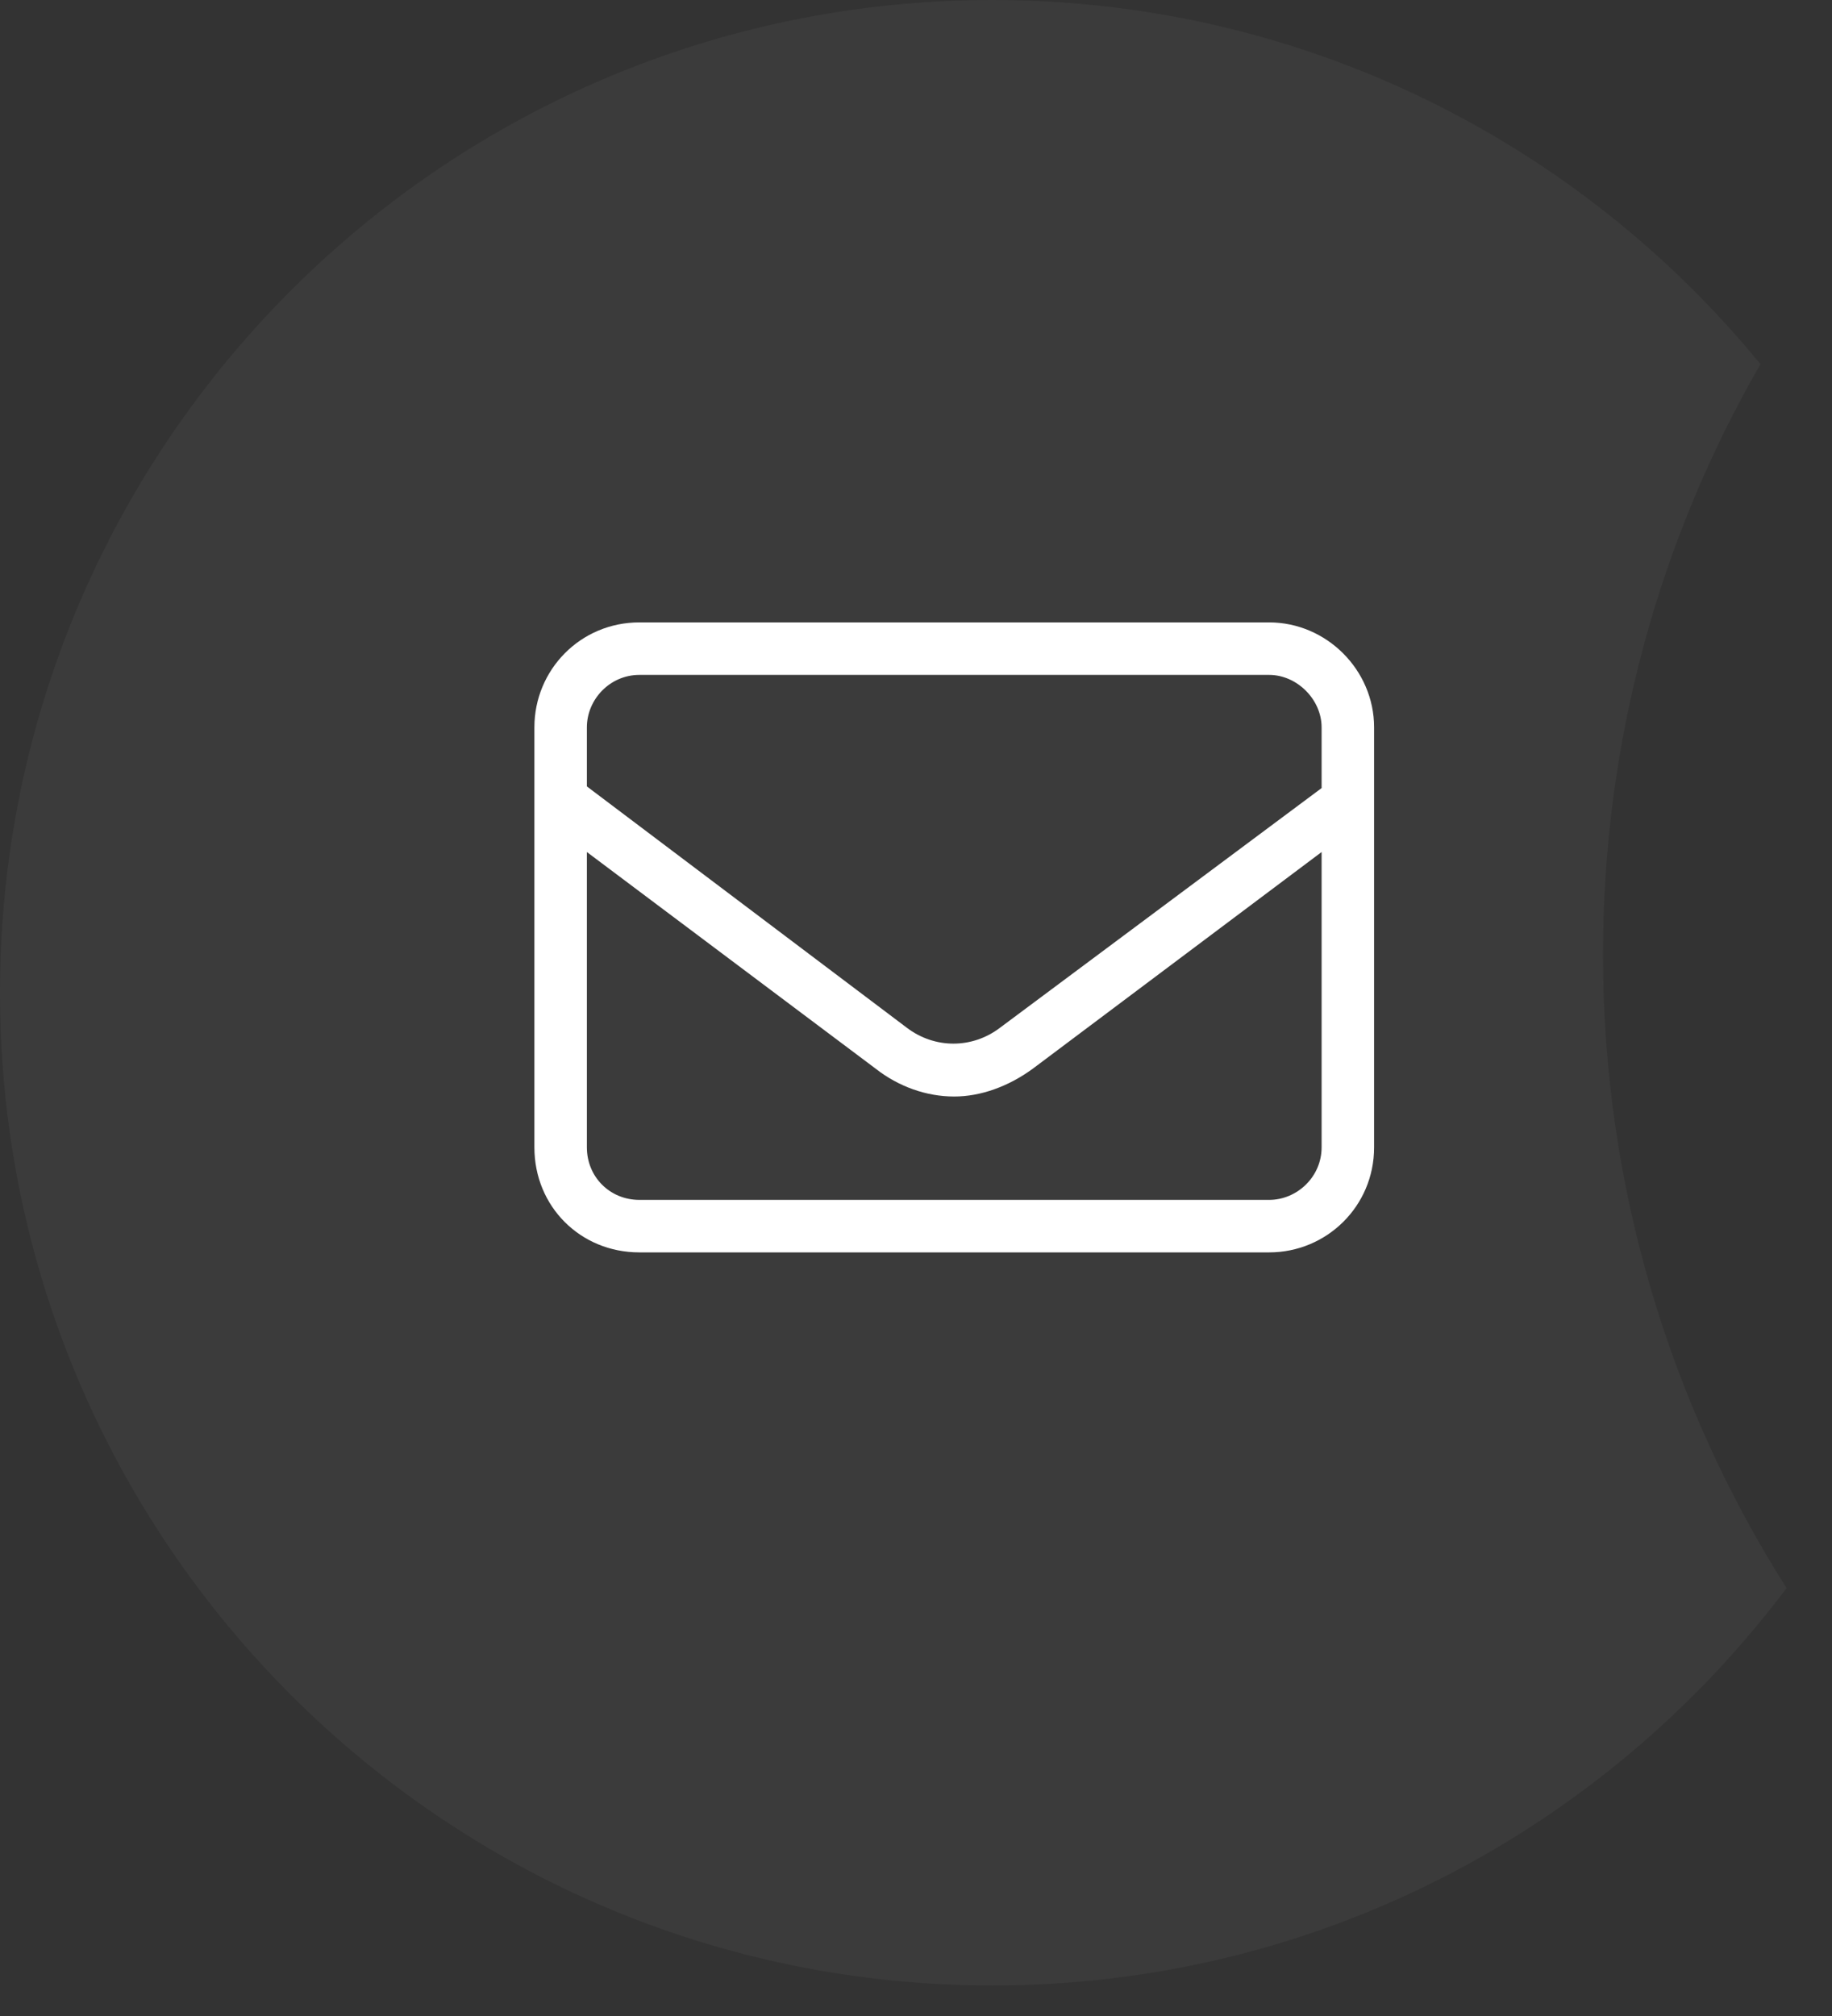
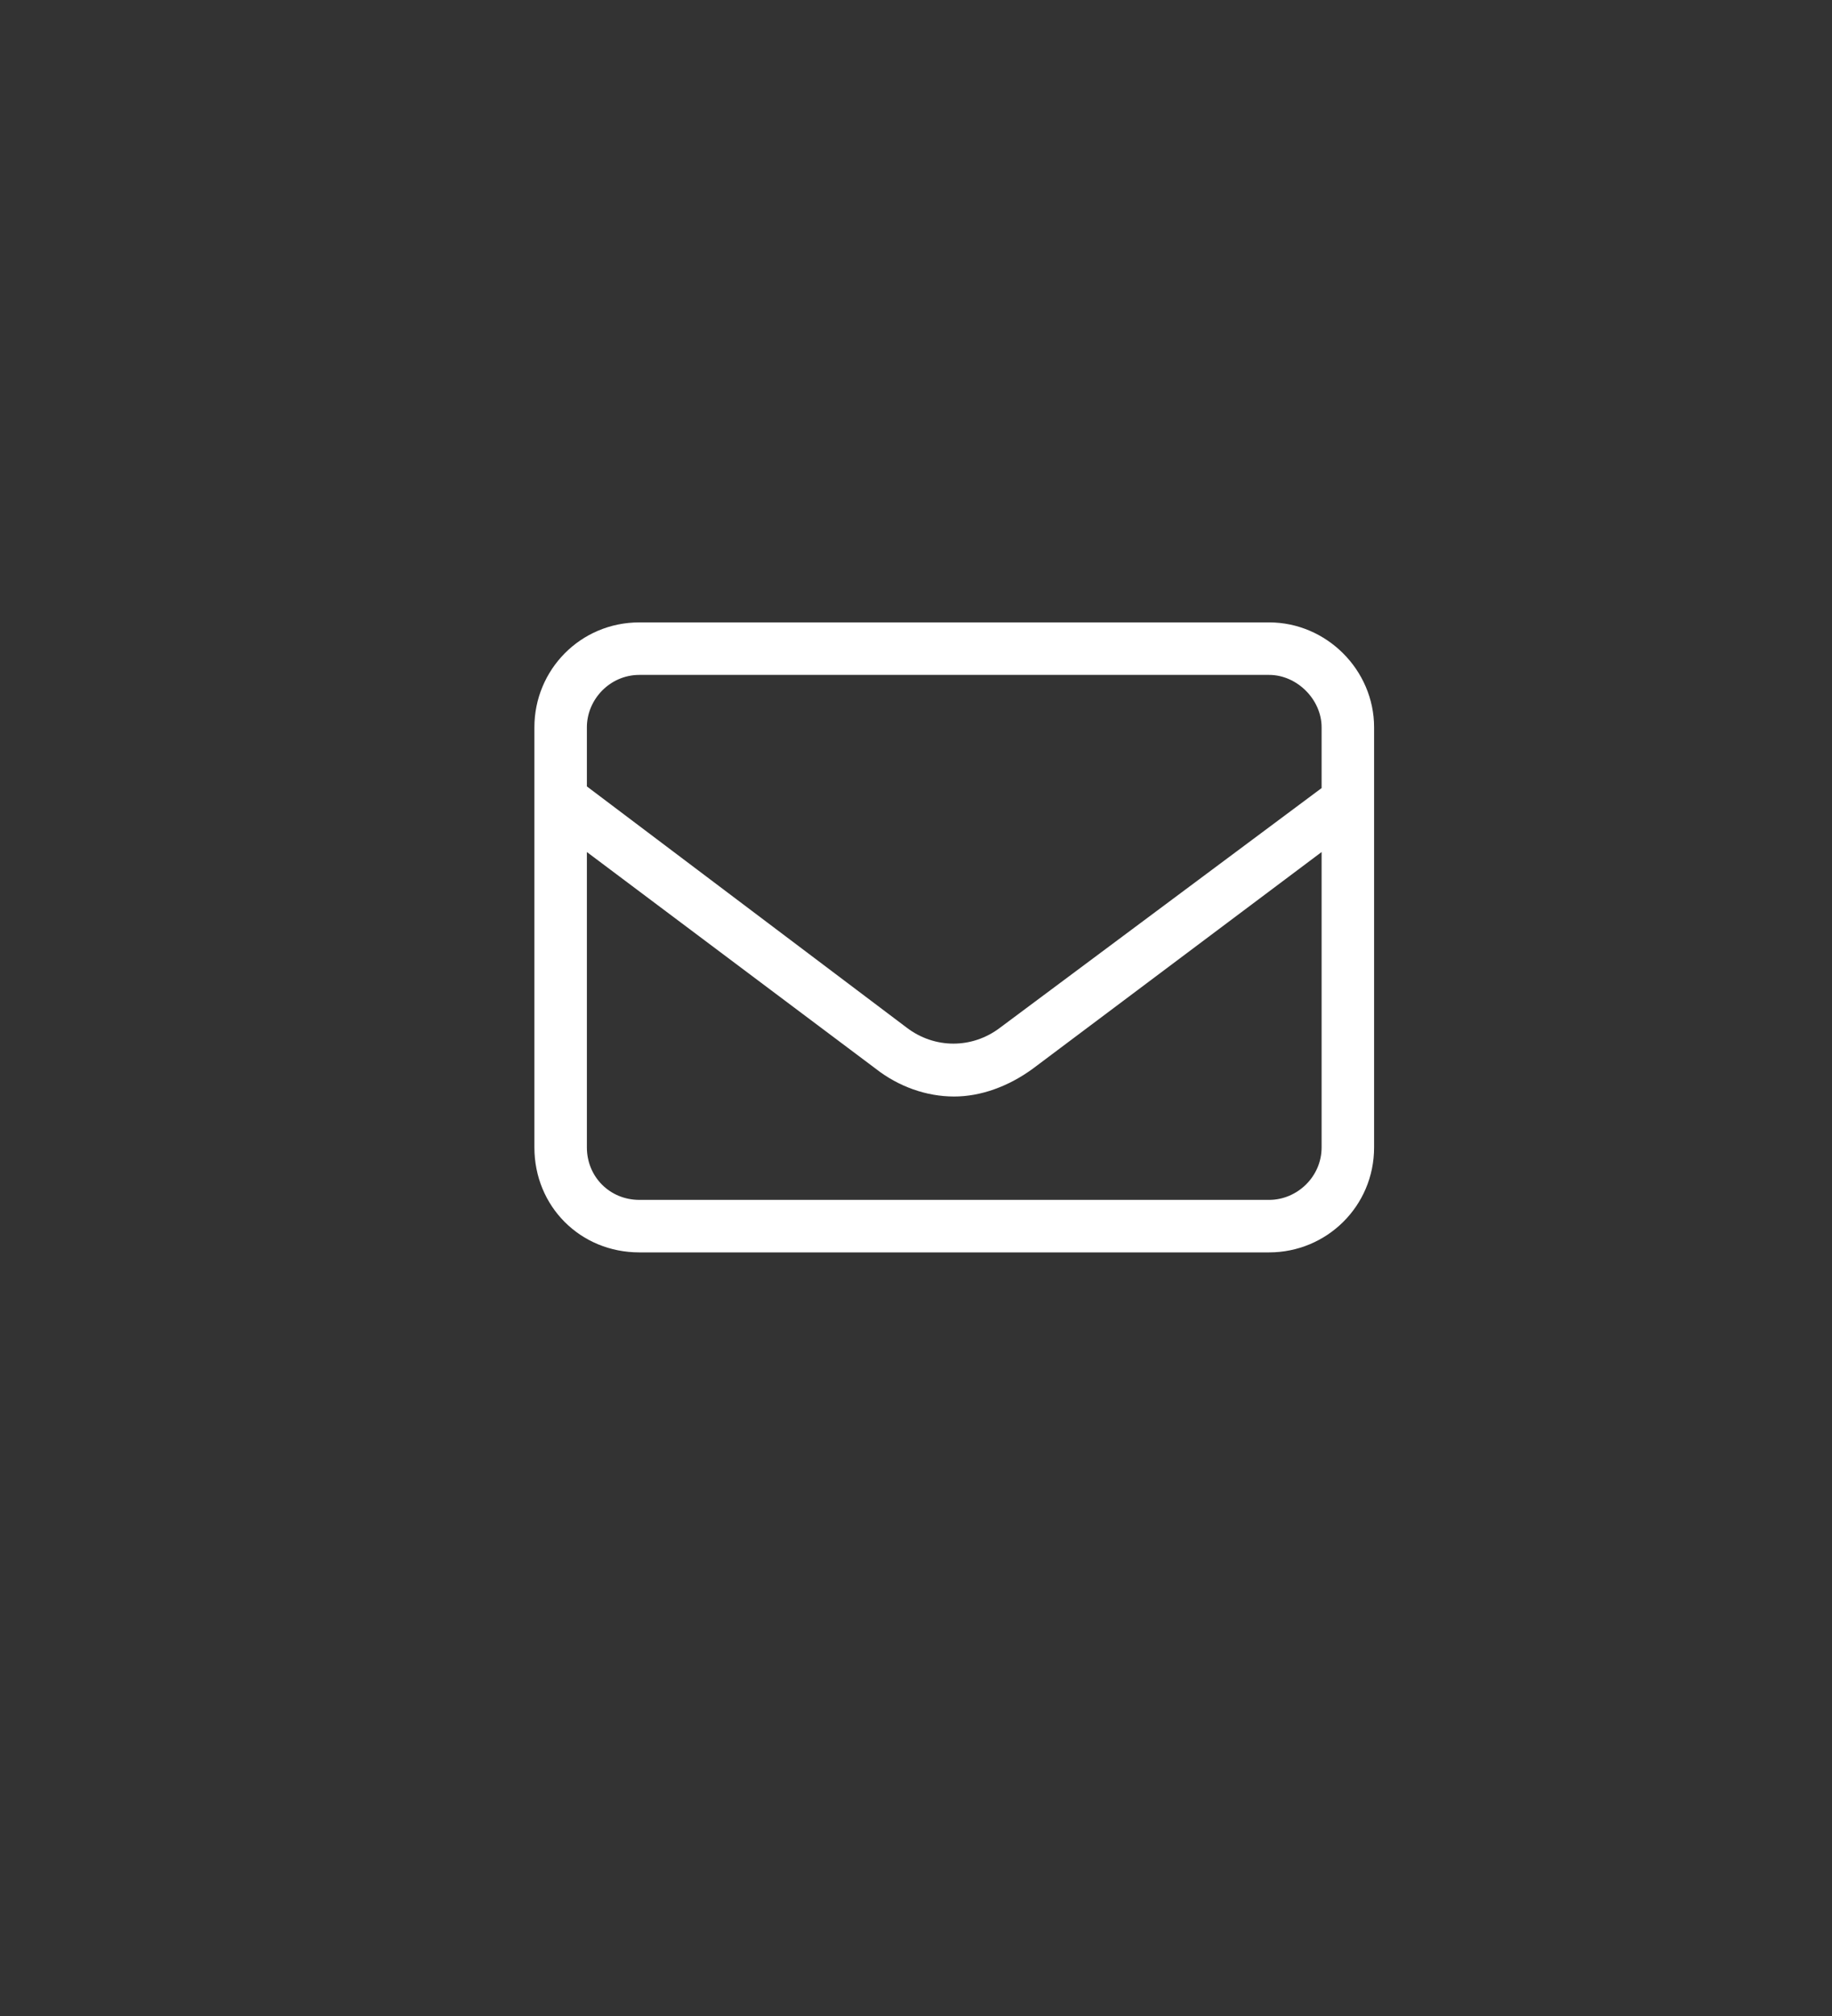
<svg xmlns="http://www.w3.org/2000/svg" width="20" height="22" viewBox="0 0 20 22" fill="none">
  <rect x="0" y="0" width="20" height="22" fill="#333333" stroke="none" />
-   <path fill-rule="evenodd" clip-rule="evenodd" d="M19.219 3.974C17.232 1.548 14.214 0 10.833 0C4.85 0 0 4.85 0 10.833C0 16.816 4.85 21.667 10.833 21.667C14.379 21.667 17.527 19.963 19.504 17.33C18.235 15.331 17.5 12.96 17.5 10.417C17.5 8.07 18.125 5.87 19.219 3.974Z" fill="white" fill-opacity="0.04" />
  <path d="M13.855 6.792C14.481 6.792 15.001 7.311 15.001 7.937V12.521C15.001 13.165 14.481 13.667 13.855 13.667H6.98C6.335 13.667 5.834 13.165 5.834 12.521V7.937C5.834 7.311 6.335 6.792 6.98 6.792H13.855ZM6.98 7.365C6.658 7.365 6.407 7.633 6.407 7.937V8.582L9.898 11.214C10.203 11.447 10.614 11.447 10.919 11.214L14.428 8.6V7.937C14.428 7.633 14.159 7.365 13.855 7.365H6.98ZM14.428 12.521V9.298L11.277 11.661C11.008 11.858 10.704 11.966 10.417 11.966C10.113 11.966 9.809 11.858 9.558 11.661L6.407 9.298V12.521C6.407 12.843 6.658 13.094 6.98 13.094H13.855C14.159 13.094 14.428 12.843 14.428 12.521Z" fill="white" />
</svg>